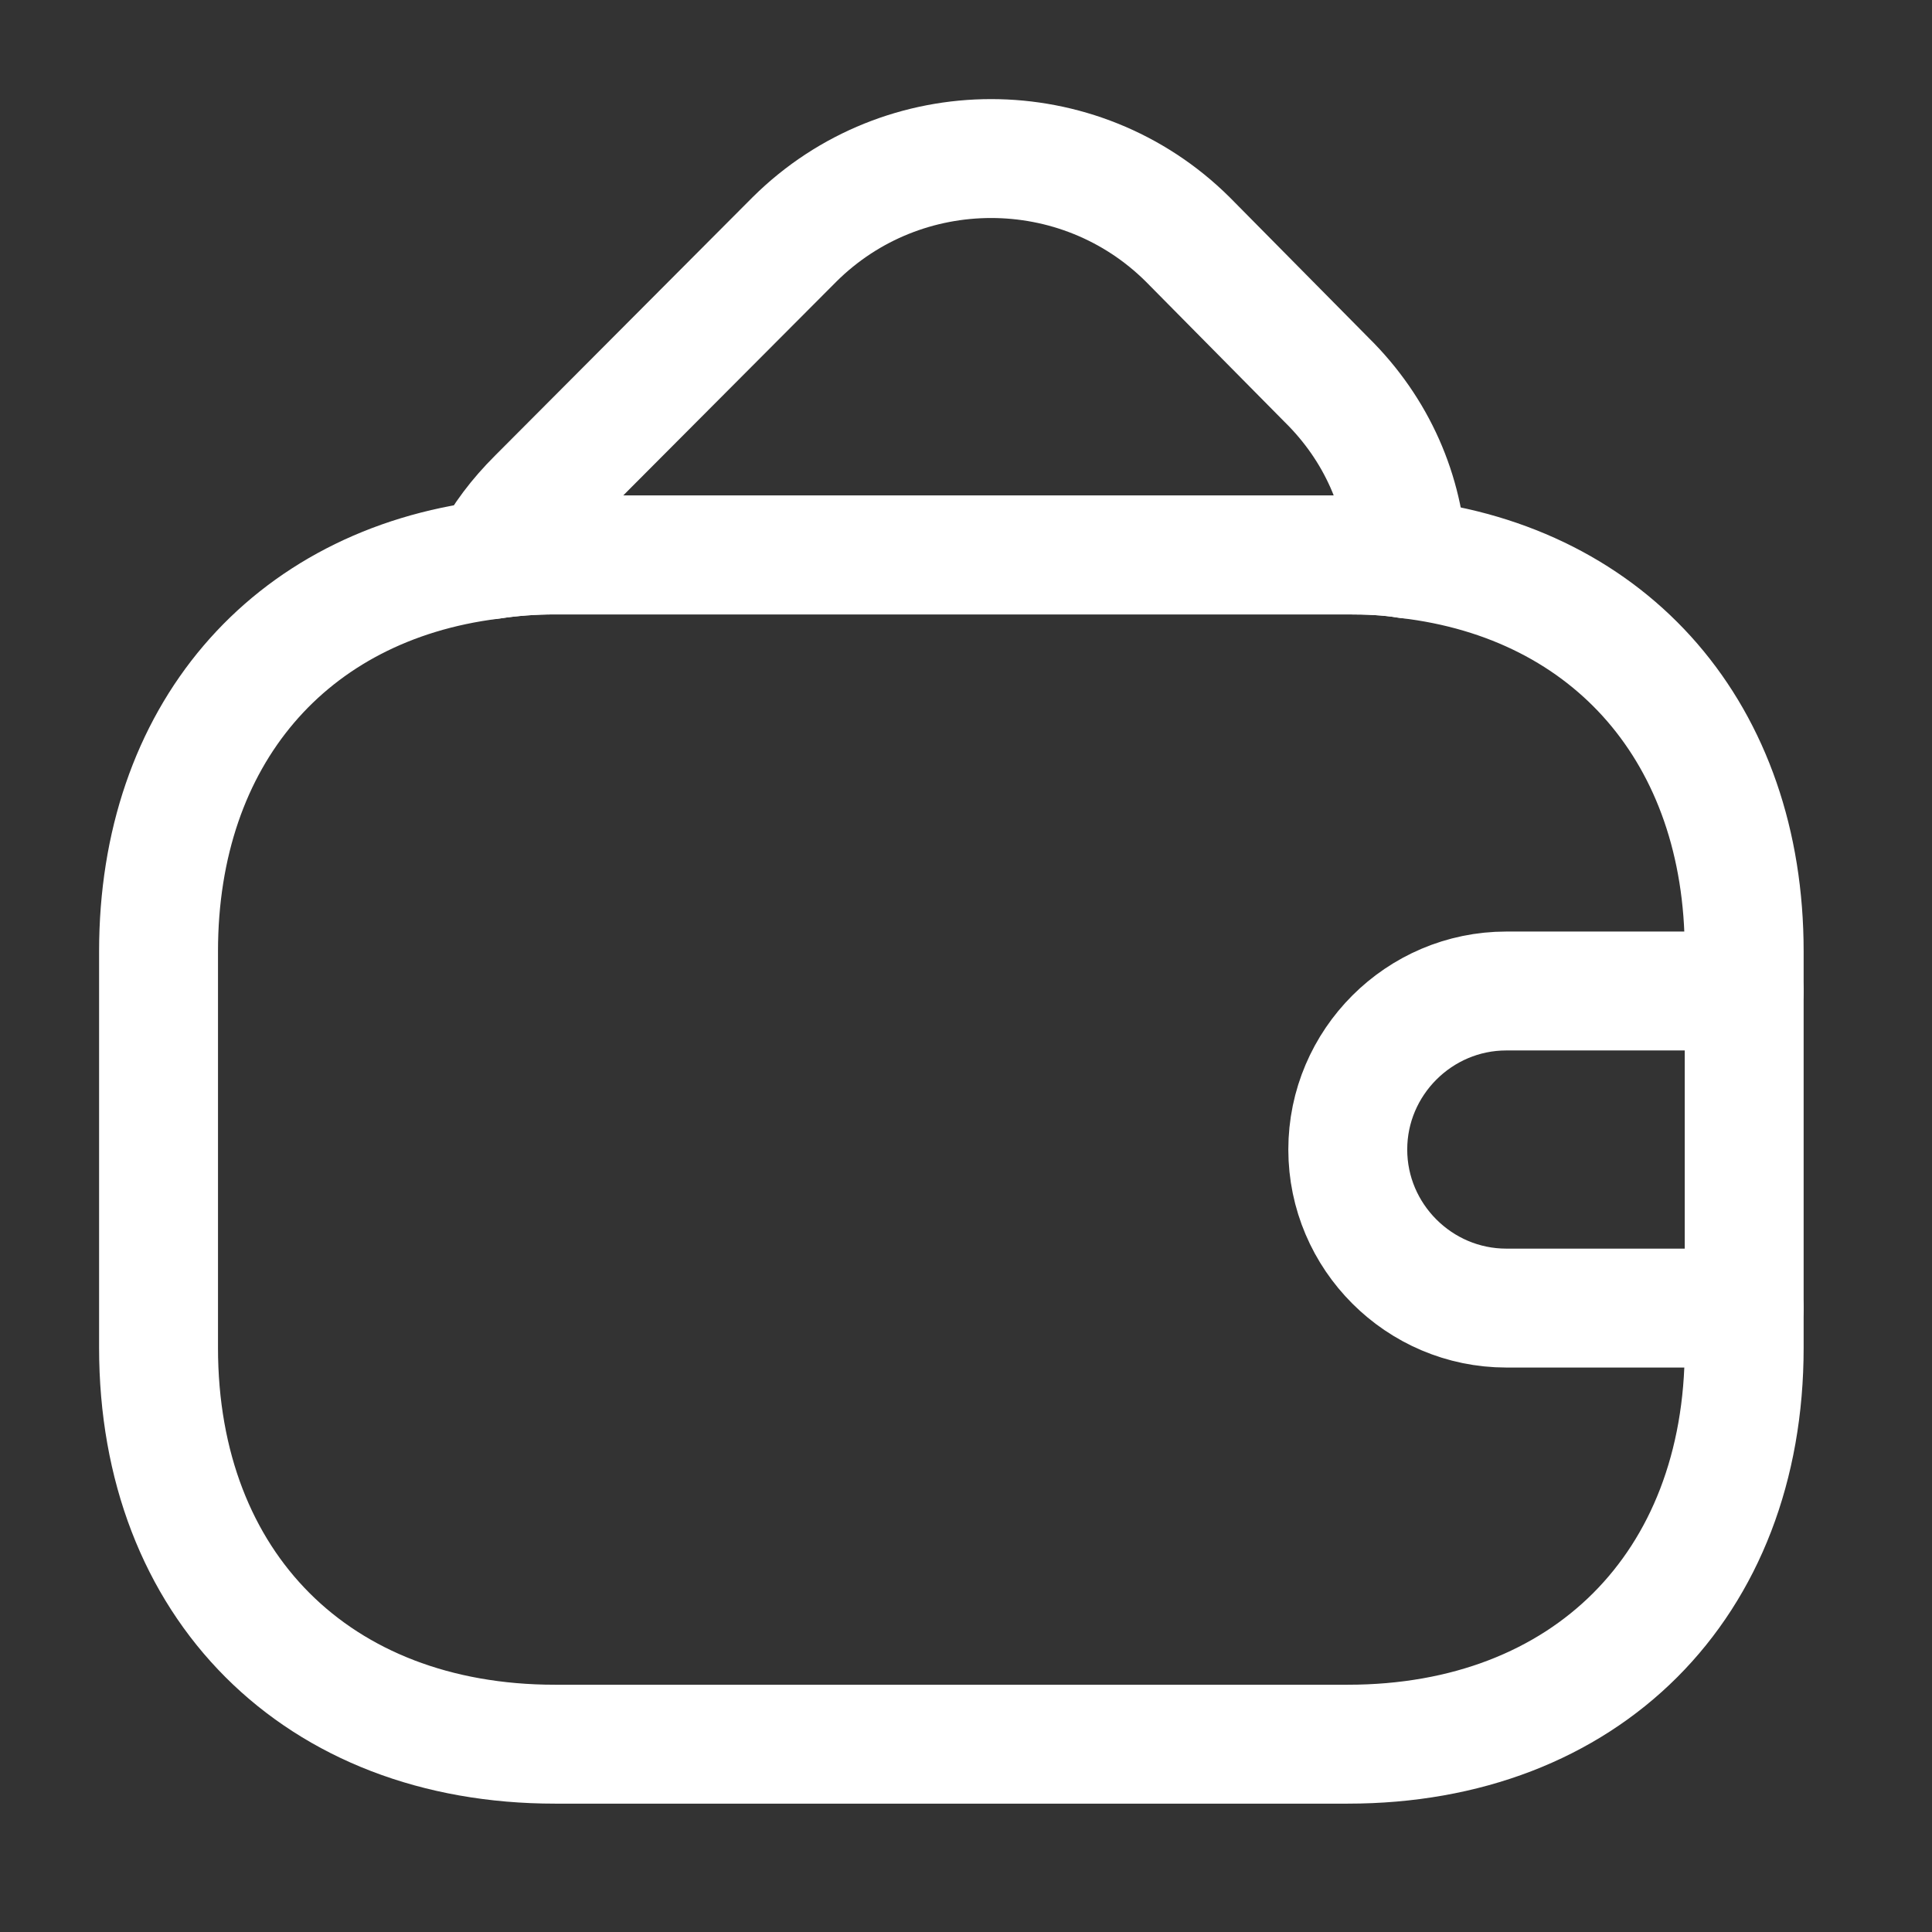
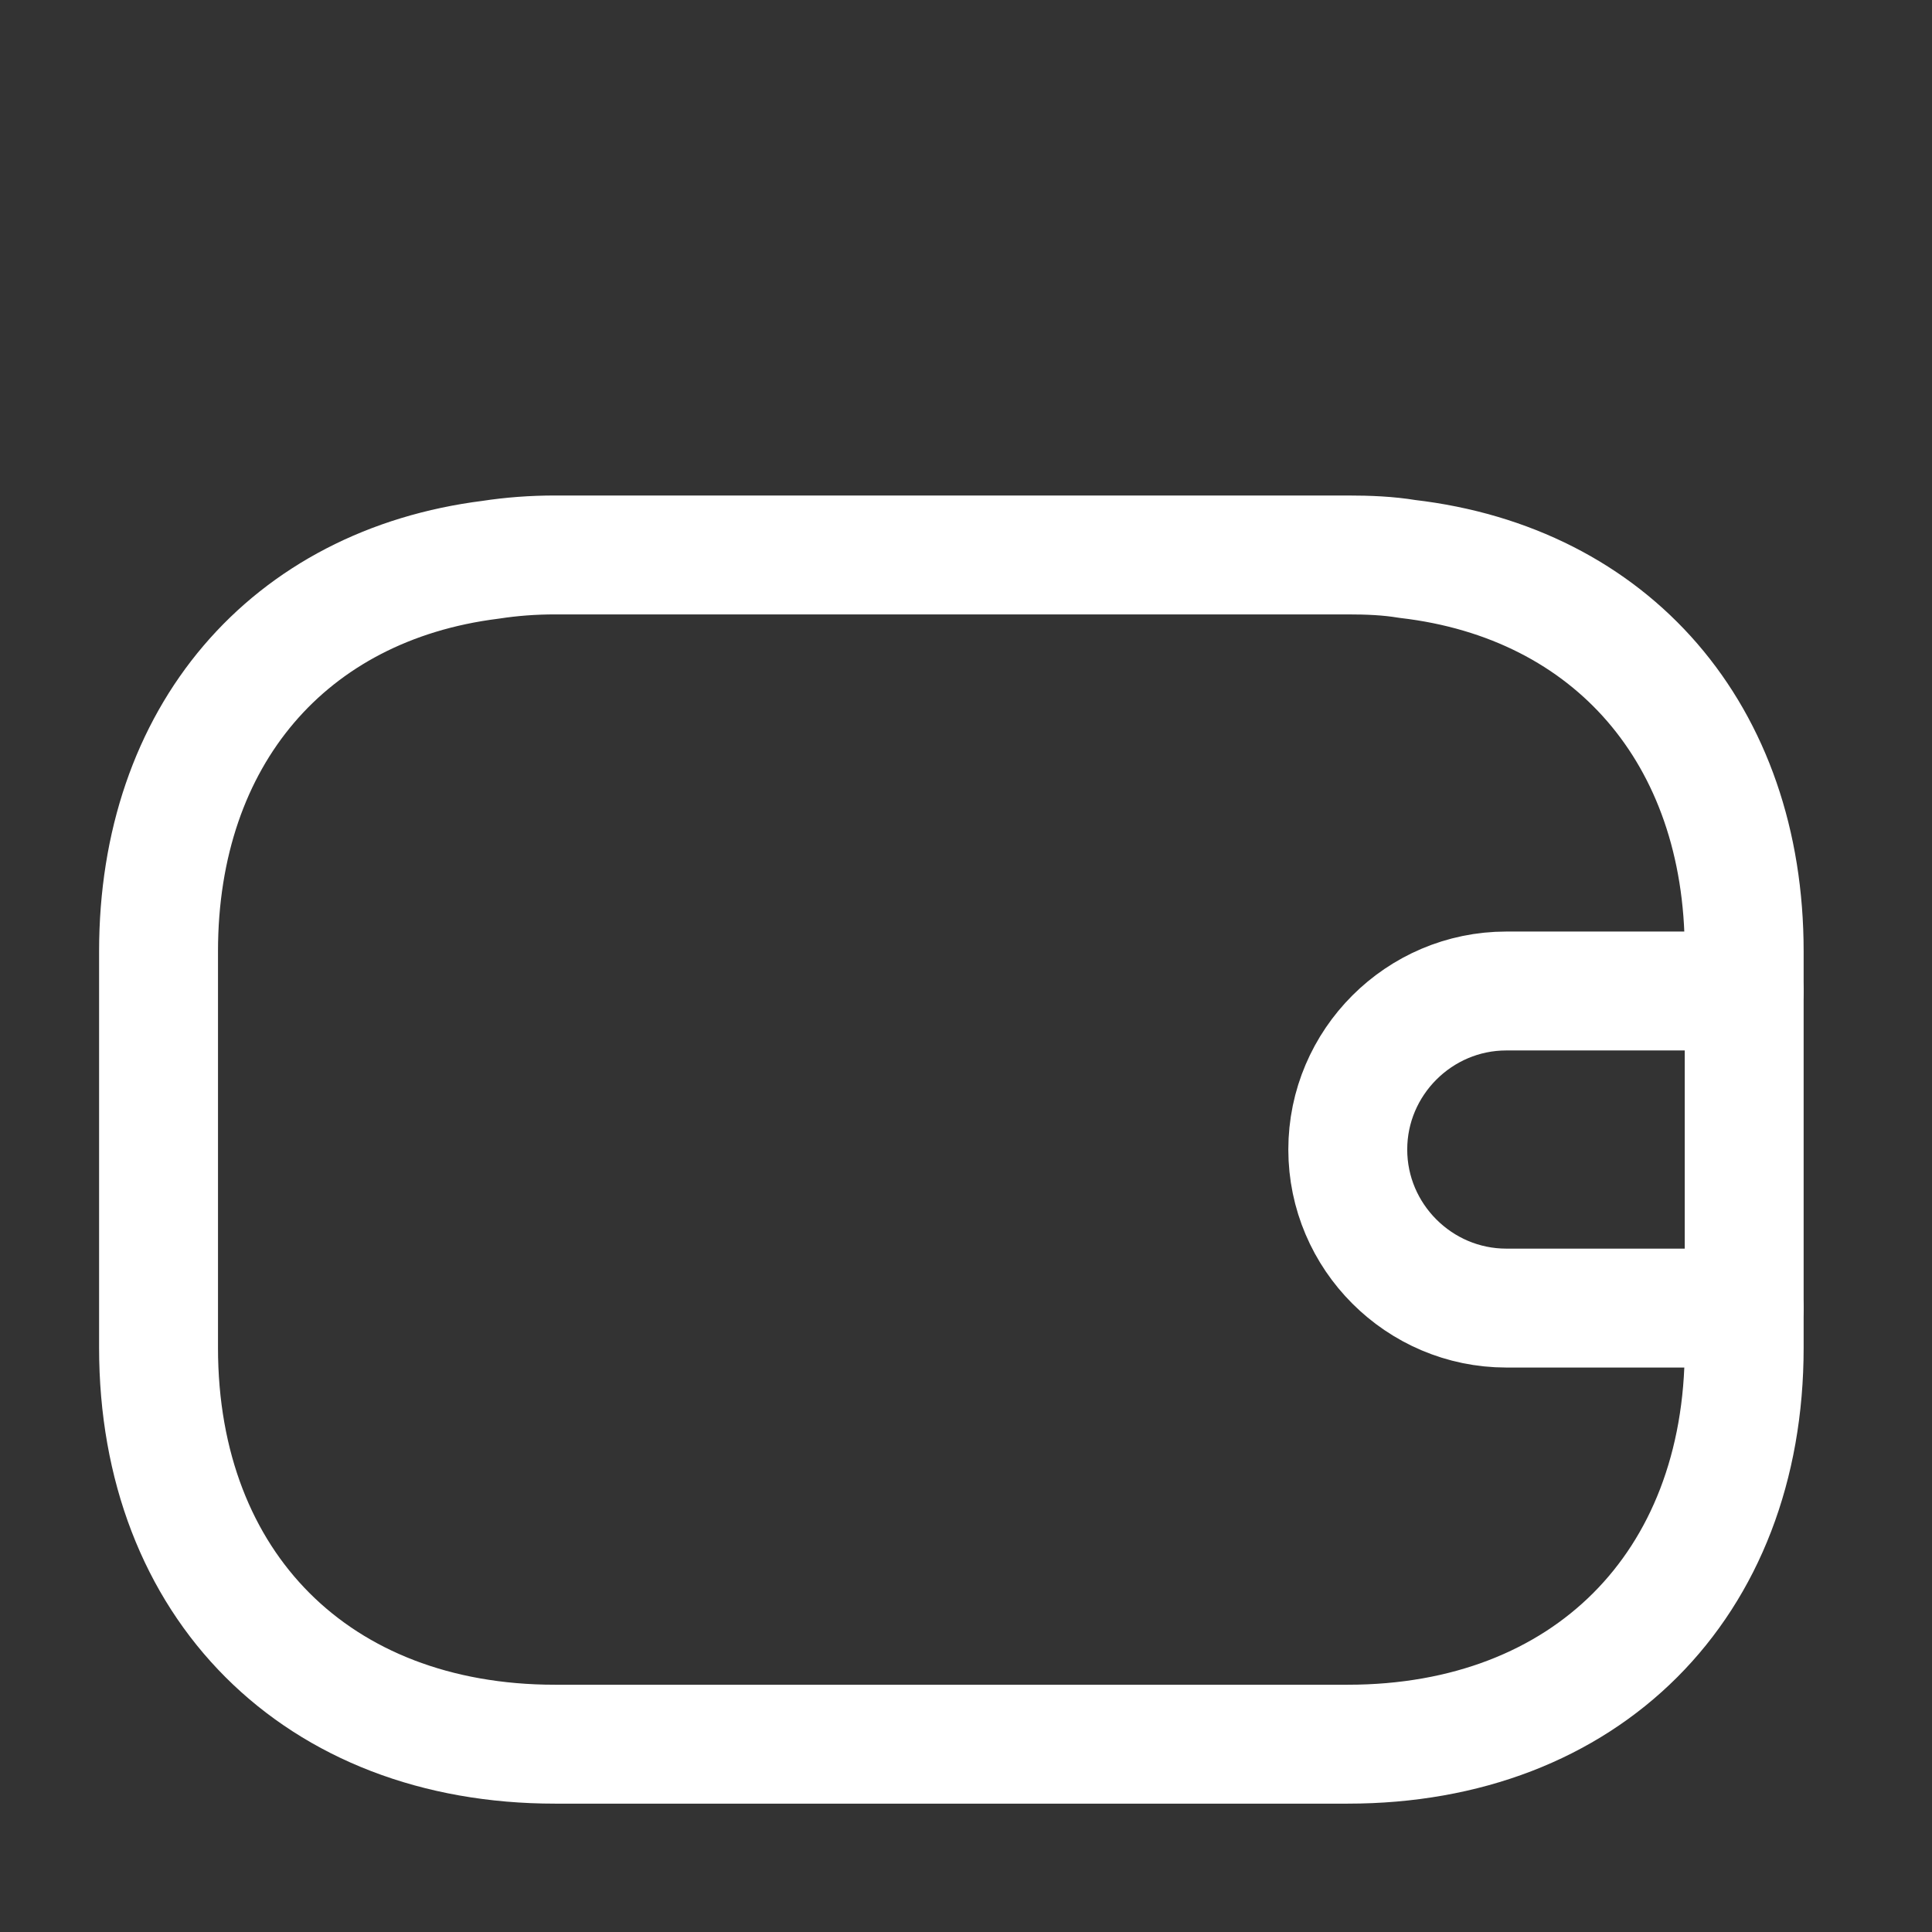
<svg xmlns="http://www.w3.org/2000/svg" width="33" height="33" viewBox="0 0 33 33" fill="none">
  <rect x="0" y="0" width="33" height="33" fill="#333333" stroke="none" />
  <path d="M29.792 16.25V23.021C29.792 27.084 27.083 29.792 23.021 29.792H9.479C5.417 29.792 2.708 27.084 2.708 23.021V16.25C2.708 12.567 4.929 9.994 8.382 9.561C8.734 9.507 9.1 9.479 9.479 9.479H23.021C23.373 9.479 23.712 9.493 24.037 9.547C27.53 9.953 29.792 12.54 29.792 16.25Z" stroke="white" stroke-width="2.031" stroke-linecap="round" stroke-linejoin="round" />
-   <path d="M24.038 9.547C23.713 9.492 23.375 9.479 23.023 9.479H9.481C9.102 9.479 8.736 9.506 8.384 9.56C8.574 9.181 8.845 8.829 9.17 8.504L13.571 4.089C15.426 2.248 18.432 2.248 20.287 4.089L22.657 6.486C23.524 7.339 23.984 8.423 24.038 9.547Z" stroke="white" stroke-width="2.031" stroke-linecap="round" stroke-linejoin="round" />
  <path d="M29.792 16.927H25.729C24.24 16.927 23.021 18.145 23.021 19.635C23.021 21.125 24.24 22.343 25.729 22.343H29.792" stroke="white" stroke-width="2.031" stroke-linecap="round" stroke-linejoin="round" />
</svg>